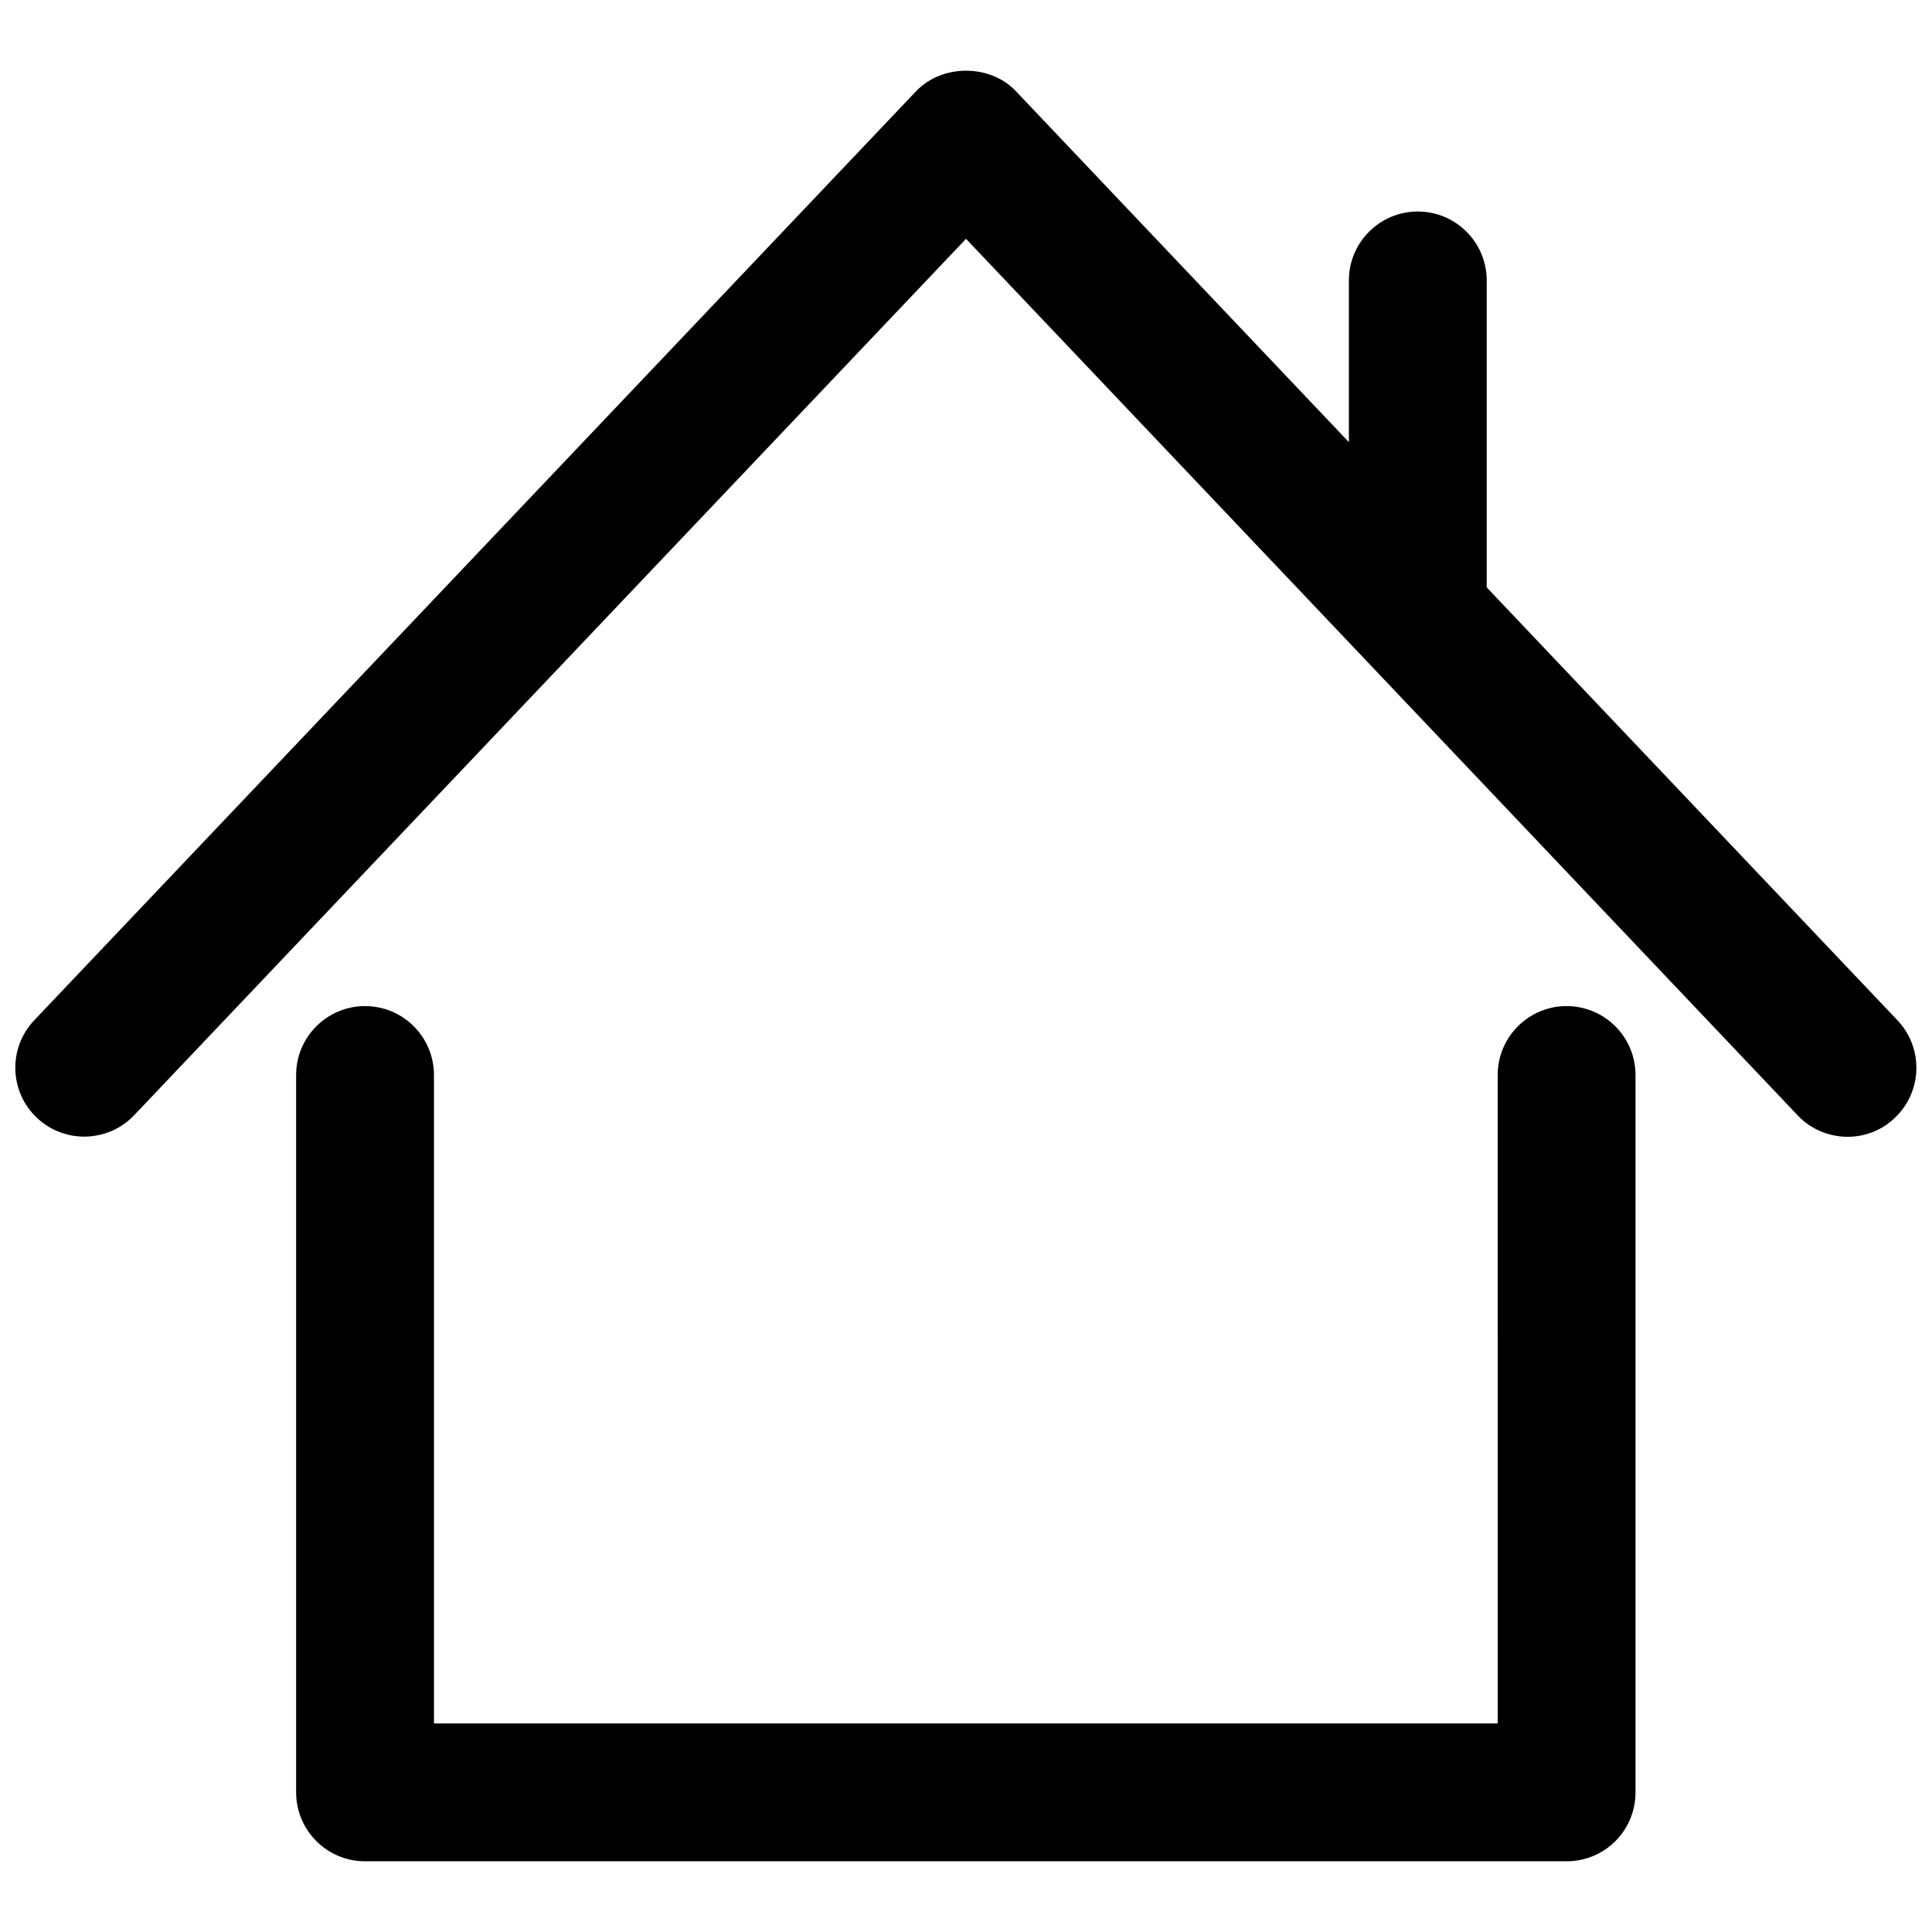
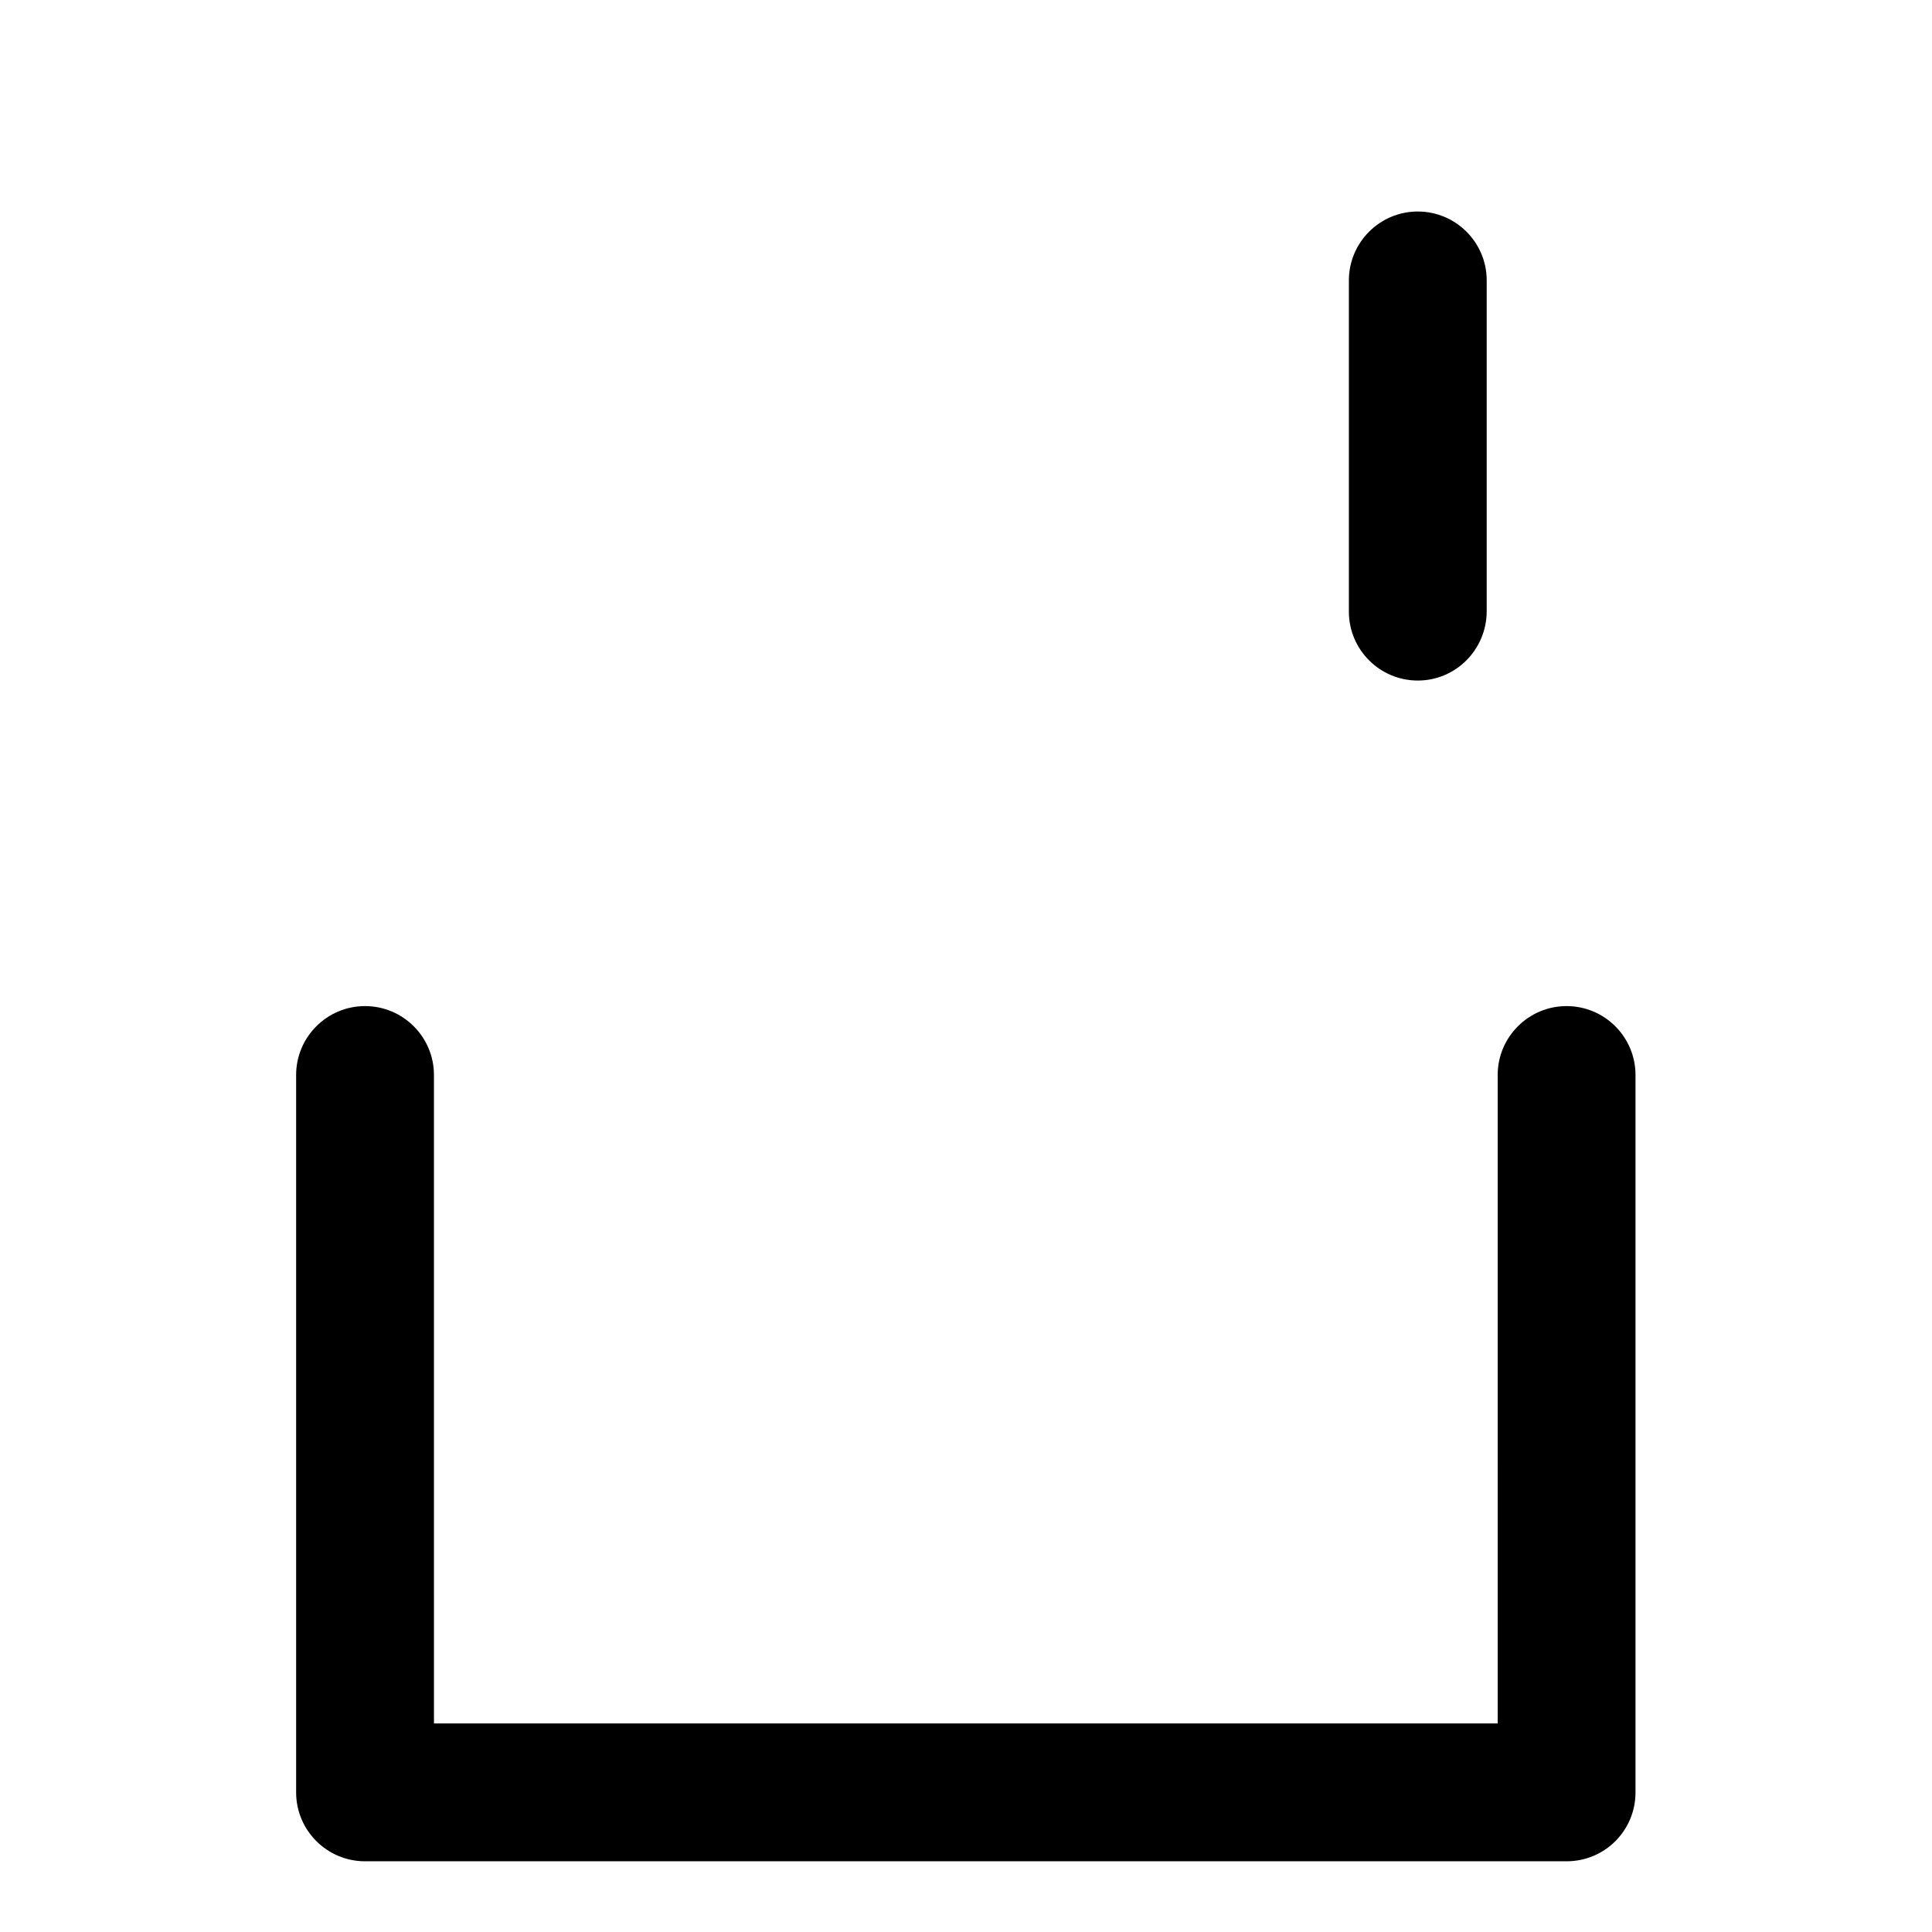
<svg xmlns="http://www.w3.org/2000/svg" width="800px" height="800px" version="1.1" viewBox="144 144 512 512">
  <defs>
    <clipPath id="a">
-       <path d="m148.09 162h503.81v284h-503.81z" />
-     </clipPath>
+       </clipPath>
  </defs>
  <path d="m559.17 637.26h-318.43c-10.078 0-18.262-8.188-18.262-18.262v-190.11c0-10.078 8.188-18.262 18.262-18.262 10.078 0 18.262 8.188 18.262 18.262l0.004 171.84h281.9l-0.004-171.84c0-10.078 8.188-18.262 18.262-18.262 10.078 0 18.262 8.188 18.262 18.262v190.11c0.004 10.074-8.105 18.262-18.258 18.262z" />
  <g clip-path="url(#a)">
-     <path d="m633.64 445.26c-4.801 0-9.684-1.891-13.227-5.668l-220.41-232.3-220.42 232.22c-6.926 7.32-18.5 7.637-25.82 0.707-7.32-6.926-7.637-18.5-0.707-25.82l233.72-246.23c6.926-7.242 19.602-7.242 26.449 0l233.64 246.24c6.926 7.32 6.613 18.895-0.707 25.82-3.465 3.383-8.027 5.035-12.516 5.035z" />
-   </g>
+     </g>
  <path d="m519.73 324.35c-10.078 0-18.262-8.188-18.262-18.262v-87.773c0-10.078 8.188-18.262 18.262-18.262 10.078 0 18.262 8.188 18.262 18.262v87.773c-0.074 10.074-8.184 18.262-18.262 18.262z" />
</svg>